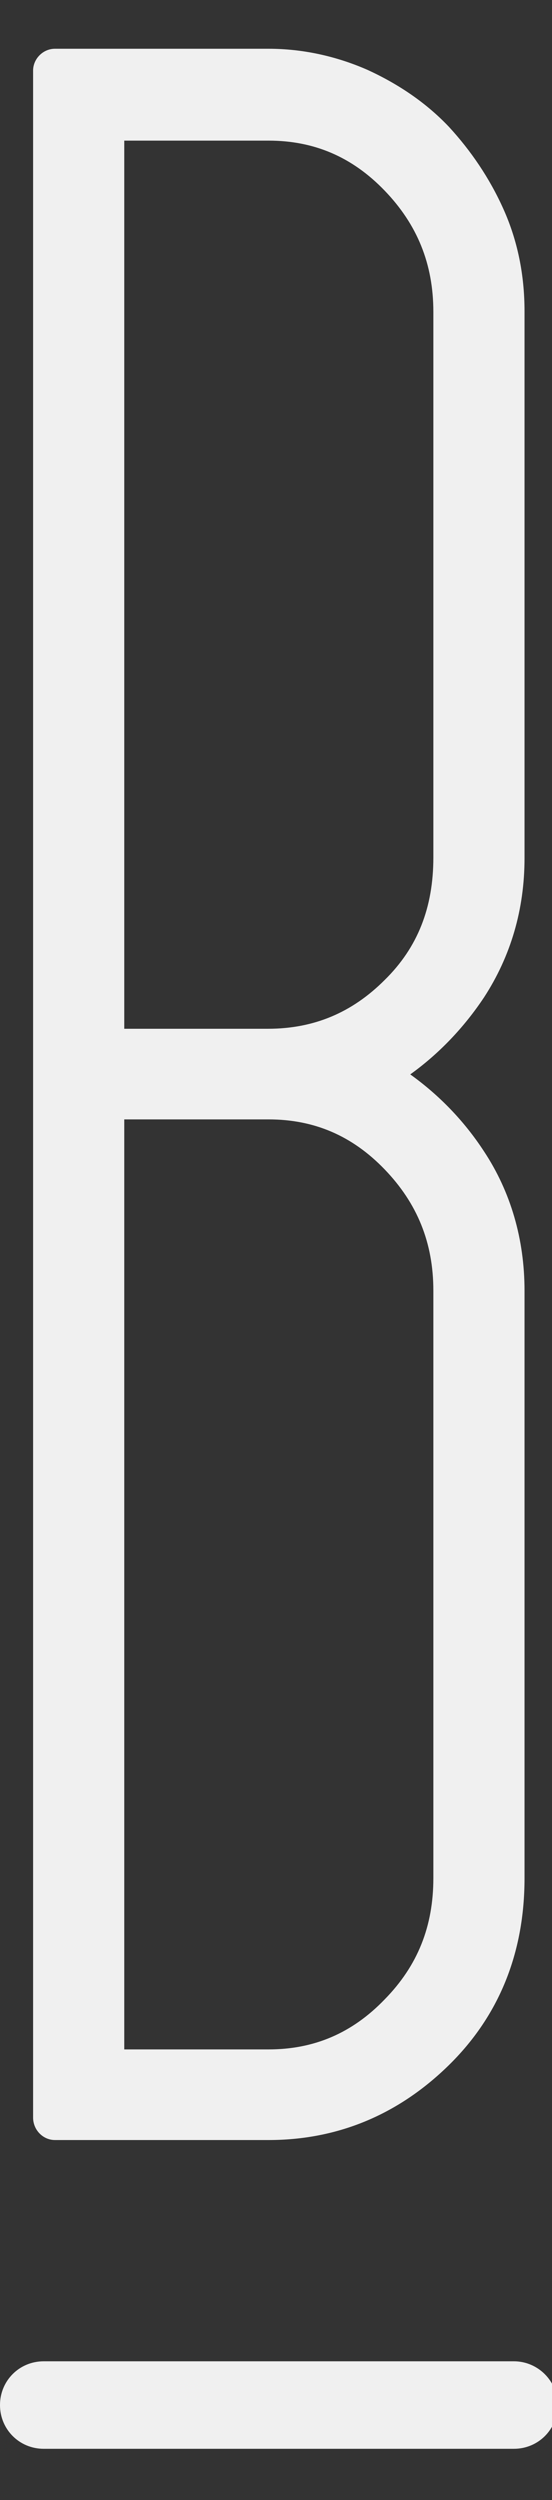
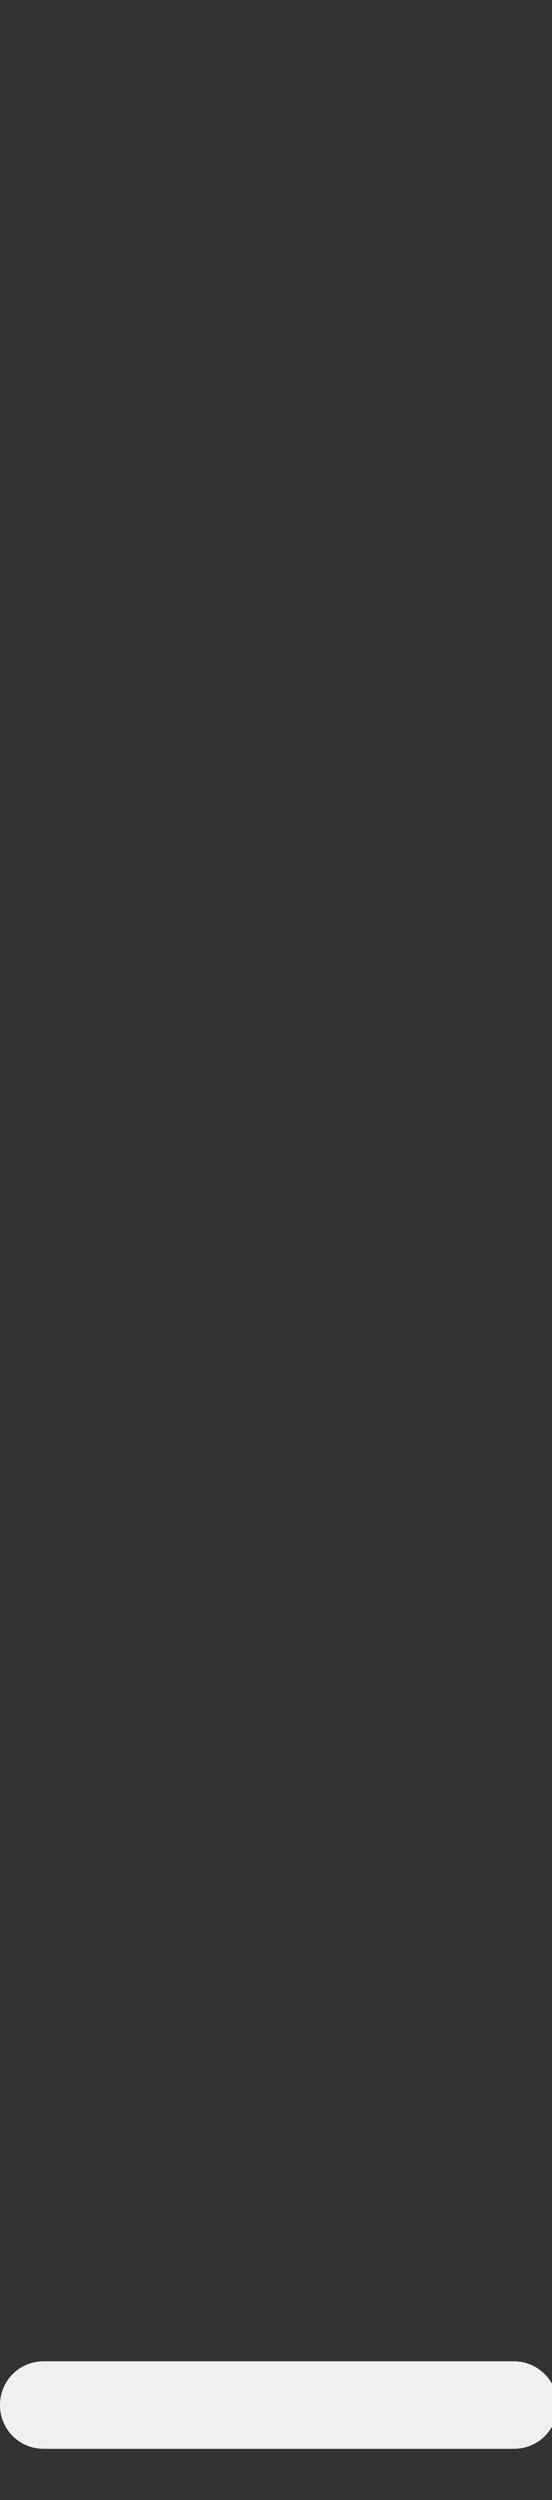
<svg xmlns="http://www.w3.org/2000/svg" version="1.1" id="Capa_1" x="0px" y="0px" viewBox="0 0 88.4 400" style="enable-background:new 0 0 88.4 400;" xml:space="preserve">
  <rect x="0" y="0" width="88.4" height="400" fill="#333333" stroke="none" />
  <style type="text/css">
	.st0{fill:#F0F0F0;}
</style>
  <g>
-     <path class="st0" d="M8.8,342.4H43c11,0,20.7-4,28.8-11.9s12.2-18,12.2-30v-94c0-8.2-2.2-15.8-6.5-22.3c-3.2-4.9-7.2-9-11.8-12.3   c4.6-3.3,8.6-7.5,11.8-12.3c4.3-6.6,6.5-14.1,6.5-22.3V49.8c0-5.8-1.1-11.3-3.4-16.4c-2.2-4.9-5.2-9.3-8.7-13.1   c-3.6-3.8-8-6.8-13-9.1C53.9,9,48.5,7.8,43,7.8H8.8c-1.9,0-3.5,1.6-3.5,3.5v327.5C5.3,340.8,6.9,342.4,8.8,342.4z M19.9,22.5H43   c7.3,0,13.4,2.6,18.6,8s7.8,11.7,7.8,19.4v87.3c0,8-2.5,14.4-7.8,19.6c-5.2,5.2-11.3,7.8-18.7,7.8h-23V22.5z M19.9,179.1H43   c7.3,0,13.4,2.6,18.6,8s7.8,11.7,7.8,19.4v94c0,7.7-2.5,14-7.8,19.4c-5.2,5.4-11.3,8-18.6,8H19.9V179.1z" />
    <path class="st0" d="M82.3,377.8H7c-3.9,0-7,3.1-7,7s3.1,7,7,7h75.3c3.9,0,7-3.1,7-7S86.1,377.8,82.3,377.8z" />
  </g>
</svg>